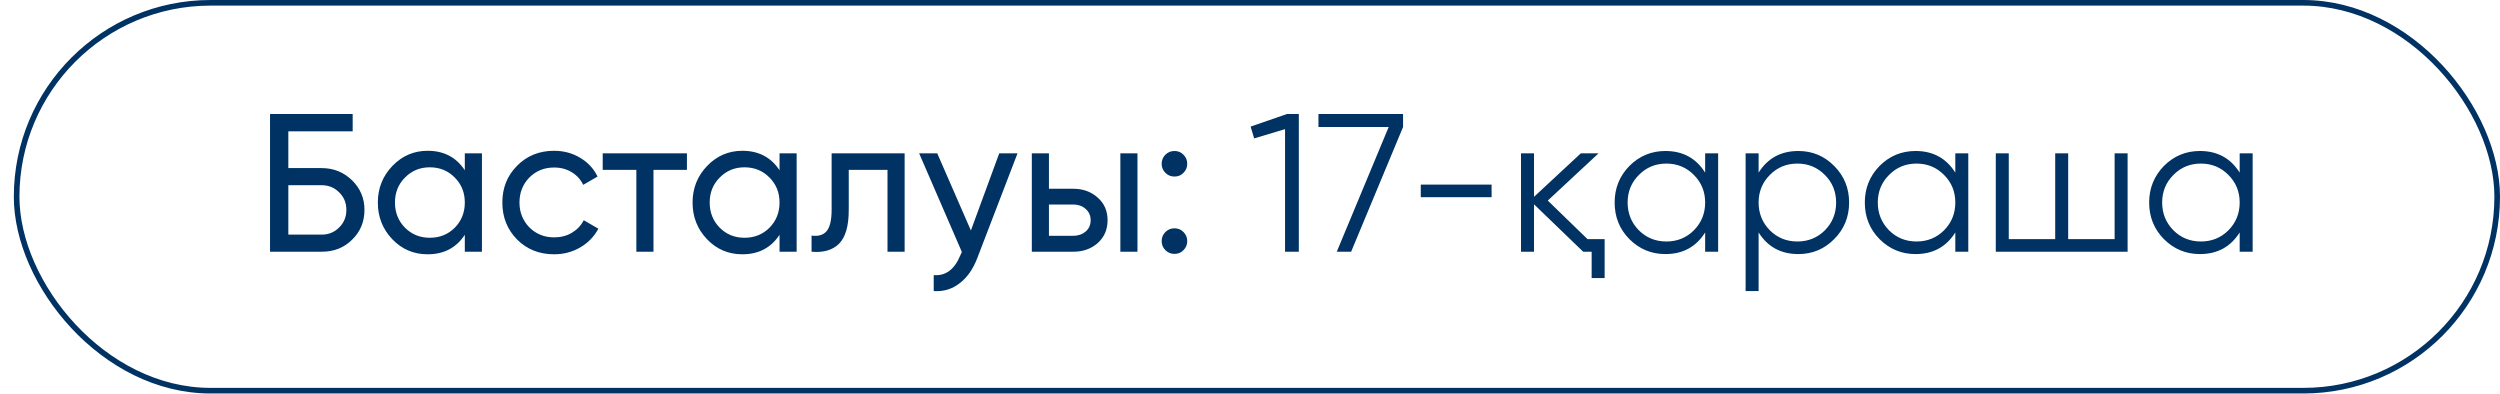
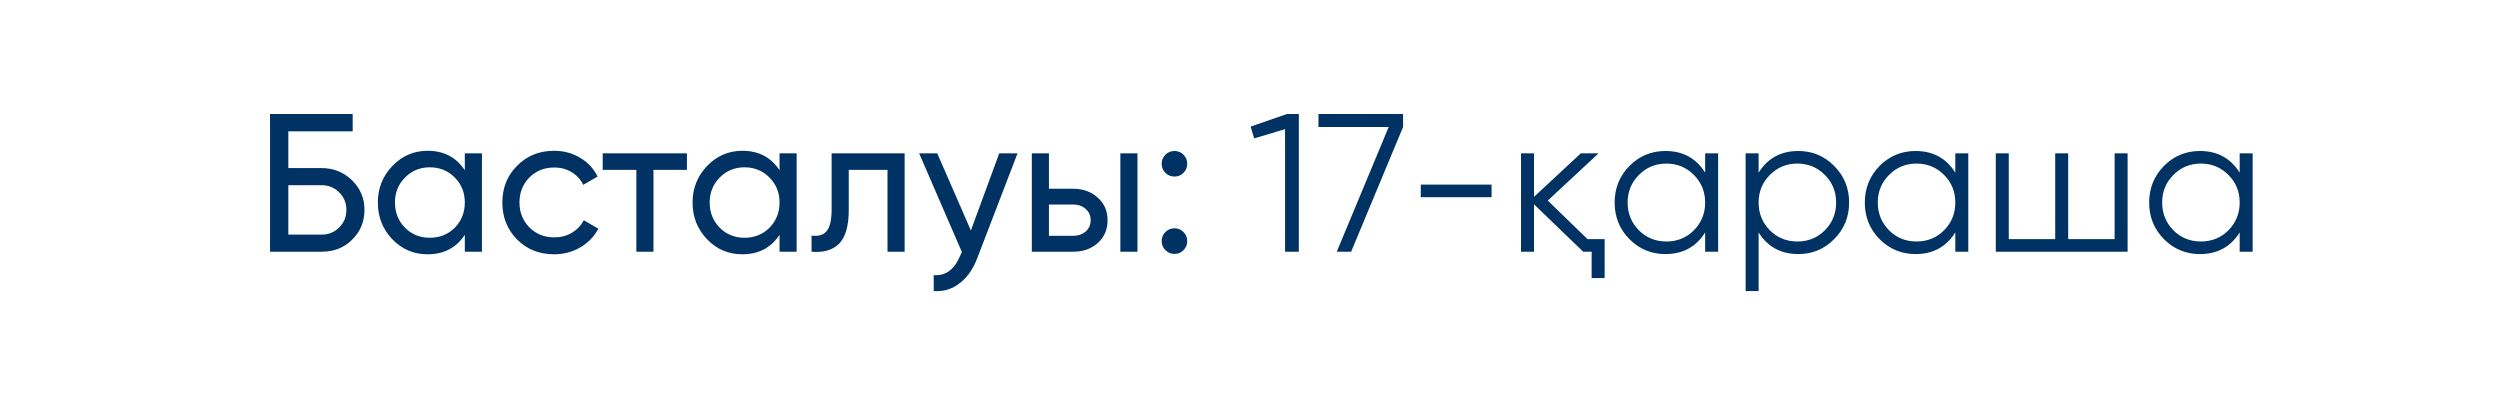
<svg xmlns="http://www.w3.org/2000/svg" width="146" height="23" viewBox="0 0 146 23" fill="none">
-   <rect x="0.971" y="0.164" width="144.865" height="22.652" rx="11.326" stroke="#003263" stroke-width="0.328" />
  <path d="M18.792 9.817C19.481 9.817 20.071 10.055 20.561 10.53C21.044 11.005 21.285 11.579 21.285 12.253C21.285 12.95 21.044 13.532 20.561 14C20.094 14.467 19.504 14.7 18.792 14.7H15.77V6.657H20.596V7.669H16.839V9.817H18.792ZM18.792 13.701C19.19 13.701 19.527 13.563 19.803 13.287C20.087 13.011 20.228 12.667 20.228 12.253C20.228 11.847 20.087 11.506 19.803 11.23C19.527 10.955 19.19 10.817 18.792 10.817H16.839V13.701H18.792ZM27.145 8.955H28.145V14.7H27.145V13.712C26.647 14.471 25.923 14.85 24.973 14.85C24.161 14.85 23.476 14.559 22.916 13.977C22.35 13.387 22.066 12.671 22.066 11.828C22.066 10.993 22.35 10.281 22.916 9.691C23.483 9.101 24.169 8.806 24.973 8.806C25.923 8.806 26.647 9.185 27.145 9.944V8.955ZM25.1 13.885C25.682 13.885 26.168 13.689 26.559 13.299C26.95 12.9 27.145 12.41 27.145 11.828C27.145 11.246 26.95 10.759 26.559 10.369C26.168 9.97 25.682 9.771 25.1 9.771C24.525 9.771 24.043 9.97 23.652 10.369C23.261 10.759 23.066 11.246 23.066 11.828C23.066 12.41 23.261 12.9 23.652 13.299C24.043 13.689 24.525 13.885 25.1 13.885ZM32.359 14.85C31.494 14.85 30.773 14.563 30.199 13.988C29.625 13.406 29.337 12.686 29.337 11.828C29.337 10.97 29.625 10.254 30.199 9.679C30.773 9.097 31.494 8.806 32.359 8.806C32.926 8.806 33.435 8.944 33.887 9.22C34.339 9.488 34.676 9.852 34.898 10.311L34.06 10.794C33.914 10.488 33.692 10.242 33.393 10.059C33.094 9.875 32.75 9.783 32.359 9.783C31.785 9.783 31.302 9.978 30.911 10.369C30.528 10.767 30.337 11.254 30.337 11.828C30.337 12.395 30.528 12.877 30.911 13.276C31.302 13.666 31.785 13.862 32.359 13.862C32.75 13.862 33.094 13.774 33.393 13.597C33.7 13.414 33.933 13.168 34.094 12.862L34.944 13.356C34.699 13.816 34.347 14.18 33.887 14.448C33.428 14.716 32.918 14.85 32.359 14.85ZM40.116 8.955V9.921H38.163V14.7H37.163V9.921H35.198V8.955H40.116ZM45.525 8.955H46.524V14.7H45.525V13.712C45.027 14.471 44.303 14.85 43.353 14.85C42.541 14.85 41.855 14.559 41.296 13.977C40.729 13.387 40.446 12.671 40.446 11.828C40.446 10.993 40.729 10.281 41.296 9.691C41.863 9.101 42.549 8.806 43.353 8.806C44.303 8.806 45.027 9.185 45.525 9.944V8.955ZM43.479 13.885C44.061 13.885 44.548 13.689 44.938 13.299C45.329 12.9 45.525 12.41 45.525 11.828C45.525 11.246 45.329 10.759 44.938 10.369C44.548 9.97 44.061 9.771 43.479 9.771C42.905 9.771 42.422 9.97 42.032 10.369C41.641 10.759 41.446 11.246 41.446 11.828C41.446 12.41 41.641 12.9 42.032 13.299C42.422 13.689 42.905 13.885 43.479 13.885ZM52.83 8.955V14.7H51.83V9.921H49.567V12.265C49.567 13.207 49.375 13.866 48.992 14.241C48.617 14.609 48.085 14.762 47.395 14.7V13.758C47.786 13.812 48.077 13.728 48.269 13.505C48.468 13.276 48.567 12.854 48.567 12.242V8.955H52.83ZM58.355 8.955H59.423L57.079 15.057C56.834 15.708 56.49 16.202 56.045 16.539C55.609 16.884 55.103 17.037 54.529 16.998V16.068C55.226 16.121 55.743 15.738 56.08 14.919L56.172 14.712L53.678 8.955H54.735L56.7 13.46L58.355 8.955ZM62.682 11.024C63.249 11.024 63.724 11.196 64.107 11.541C64.49 11.878 64.682 12.318 64.682 12.862C64.682 13.406 64.49 13.85 64.107 14.195C63.724 14.532 63.249 14.7 62.682 14.7H60.258V8.955H61.258V11.024H62.682ZM65.429 8.955H66.428V14.7H65.429V8.955ZM62.682 13.77C62.966 13.77 63.203 13.689 63.395 13.528C63.594 13.36 63.694 13.138 63.694 12.862C63.694 12.586 63.594 12.364 63.395 12.196C63.203 12.027 62.966 11.943 62.682 11.943H61.258V13.77H62.682ZM68.588 10.311C68.381 10.311 68.204 10.239 68.059 10.093C67.913 9.947 67.841 9.771 67.841 9.564C67.841 9.358 67.913 9.181 68.059 9.036C68.204 8.89 68.381 8.818 68.588 8.818C68.802 8.818 68.978 8.89 69.116 9.036C69.262 9.181 69.334 9.358 69.334 9.564C69.334 9.771 69.262 9.947 69.116 10.093C68.978 10.239 68.802 10.311 68.588 10.311ZM68.588 14.827C68.381 14.827 68.204 14.754 68.059 14.609C67.913 14.463 67.841 14.287 67.841 14.08C67.841 13.873 67.913 13.697 68.059 13.552C68.204 13.406 68.381 13.333 68.588 13.333C68.802 13.333 68.978 13.406 69.116 13.552C69.262 13.697 69.334 13.873 69.334 14.08C69.334 14.287 69.262 14.463 69.116 14.609C68.978 14.754 68.802 14.827 68.588 14.827ZM75.162 6.657H75.851V14.7H75.047V7.542L73.243 8.082L73.036 7.393L75.162 6.657ZM76.998 6.657H81.939V7.416L78.906 14.7H78.067L81.1 7.416H76.998V6.657ZM82.973 11.518V10.782H87.109V11.518H82.973ZM92.711 13.965H93.711V16.24H92.952V14.7H92.458L89.586 11.931V14.7H88.827V8.955H89.586V11.495L92.32 8.955H93.355L90.39 11.713L92.711 13.965ZM99.581 8.955H100.339V14.7H99.581V13.575C99.052 14.417 98.278 14.838 97.26 14.838C96.44 14.838 95.739 14.547 95.157 13.965C94.582 13.383 94.295 12.671 94.295 11.828C94.295 10.993 94.582 10.281 95.157 9.691C95.739 9.109 96.44 8.818 97.26 8.818C98.278 8.818 99.052 9.239 99.581 10.082V8.955ZM95.708 13.448C96.145 13.885 96.681 14.103 97.317 14.103C97.953 14.103 98.489 13.885 98.925 13.448C99.362 13.004 99.581 12.464 99.581 11.828C99.581 11.192 99.362 10.656 98.925 10.219C98.489 9.775 97.953 9.553 97.317 9.553C96.681 9.553 96.145 9.775 95.708 10.219C95.272 10.656 95.053 11.192 95.053 11.828C95.053 12.464 95.272 13.004 95.708 13.448ZM105.024 8.818C105.843 8.818 106.541 9.109 107.115 9.691C107.697 10.273 107.988 10.985 107.988 11.828C107.988 12.671 107.697 13.383 107.115 13.965C106.541 14.547 105.843 14.838 105.024 14.838C104.005 14.838 103.231 14.417 102.703 13.575V16.998H101.944V8.955H102.703V10.082C103.231 9.239 104.005 8.818 105.024 8.818ZM103.358 13.448C103.794 13.885 104.331 14.103 104.966 14.103C105.602 14.103 106.138 13.885 106.575 13.448C107.012 13.004 107.23 12.464 107.23 11.828C107.23 11.192 107.012 10.656 106.575 10.219C106.138 9.775 105.602 9.553 104.966 9.553C104.331 9.553 103.794 9.775 103.358 10.219C102.921 10.656 102.703 11.192 102.703 11.828C102.703 12.464 102.921 13.004 103.358 13.448ZM114.19 8.955H114.948V14.7H114.19V13.575C113.661 14.417 112.888 14.838 111.869 14.838C111.049 14.838 110.348 14.547 109.766 13.965C109.192 13.383 108.905 12.671 108.905 11.828C108.905 10.993 109.192 10.281 109.766 9.691C110.348 9.109 111.049 8.818 111.869 8.818C112.888 8.818 113.661 9.239 114.19 10.082V8.955ZM110.318 13.448C110.754 13.885 111.291 14.103 111.926 14.103C112.562 14.103 113.098 13.885 113.535 13.448C113.972 13.004 114.19 12.464 114.19 11.828C114.19 11.192 113.972 10.656 113.535 10.219C113.098 9.775 112.562 9.553 111.926 9.553C111.291 9.553 110.754 9.775 110.318 10.219C109.881 10.656 109.663 11.192 109.663 11.828C109.663 12.464 109.881 13.004 110.318 13.448ZM123.494 8.955H124.252V14.7H116.554V8.955H117.312V13.965H120.024V8.955H120.782V13.965H123.494V8.955ZM130.797 8.955H131.555V14.7H130.797V13.575C130.268 14.417 129.495 14.838 128.476 14.838C127.656 14.838 126.955 14.547 126.373 13.965C125.799 13.383 125.511 12.671 125.511 11.828C125.511 10.993 125.799 10.281 126.373 9.691C126.955 9.109 127.656 8.818 128.476 8.818C129.495 8.818 130.268 9.239 130.797 10.082V8.955ZM126.925 13.448C127.361 13.885 127.897 14.103 128.533 14.103C129.169 14.103 129.705 13.885 130.142 13.448C130.578 13.004 130.797 12.464 130.797 11.828C130.797 11.192 130.578 10.656 130.142 10.219C129.705 9.775 129.169 9.553 128.533 9.553C127.897 9.553 127.361 9.775 126.925 10.219C126.488 10.656 126.27 11.192 126.27 11.828C126.27 12.464 126.488 13.004 126.925 13.448Z" fill="#003263" />
</svg>